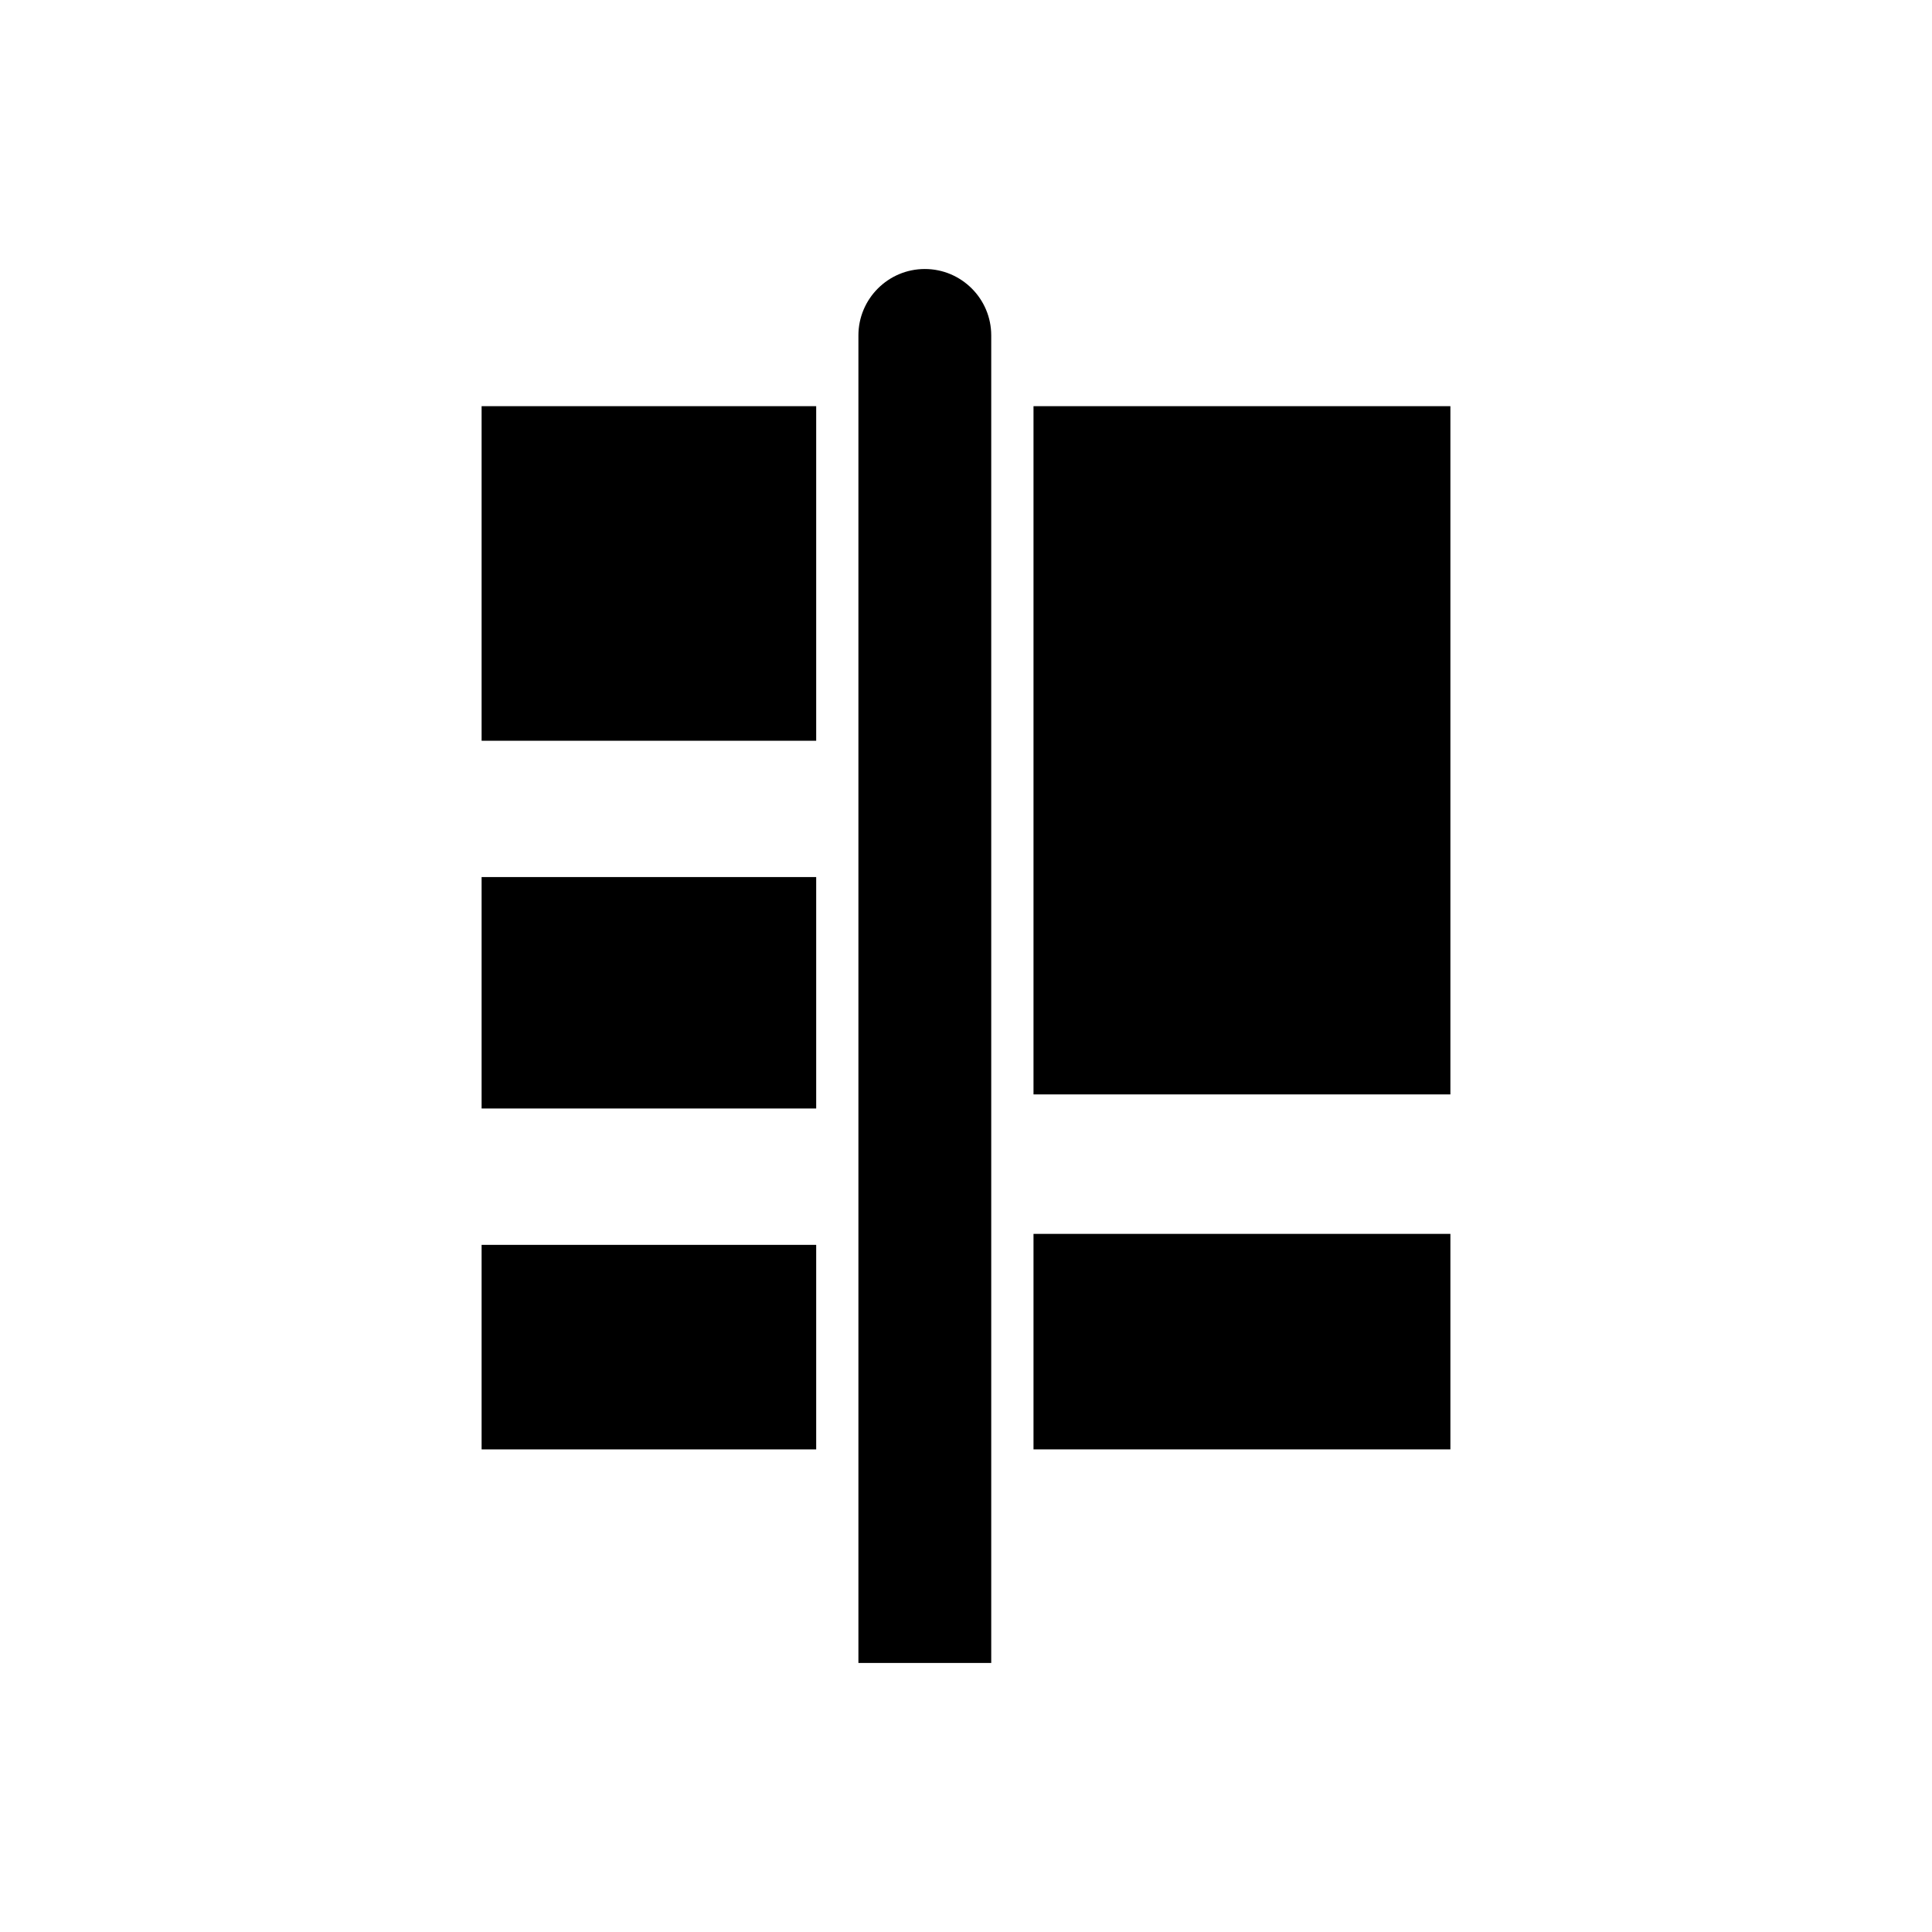
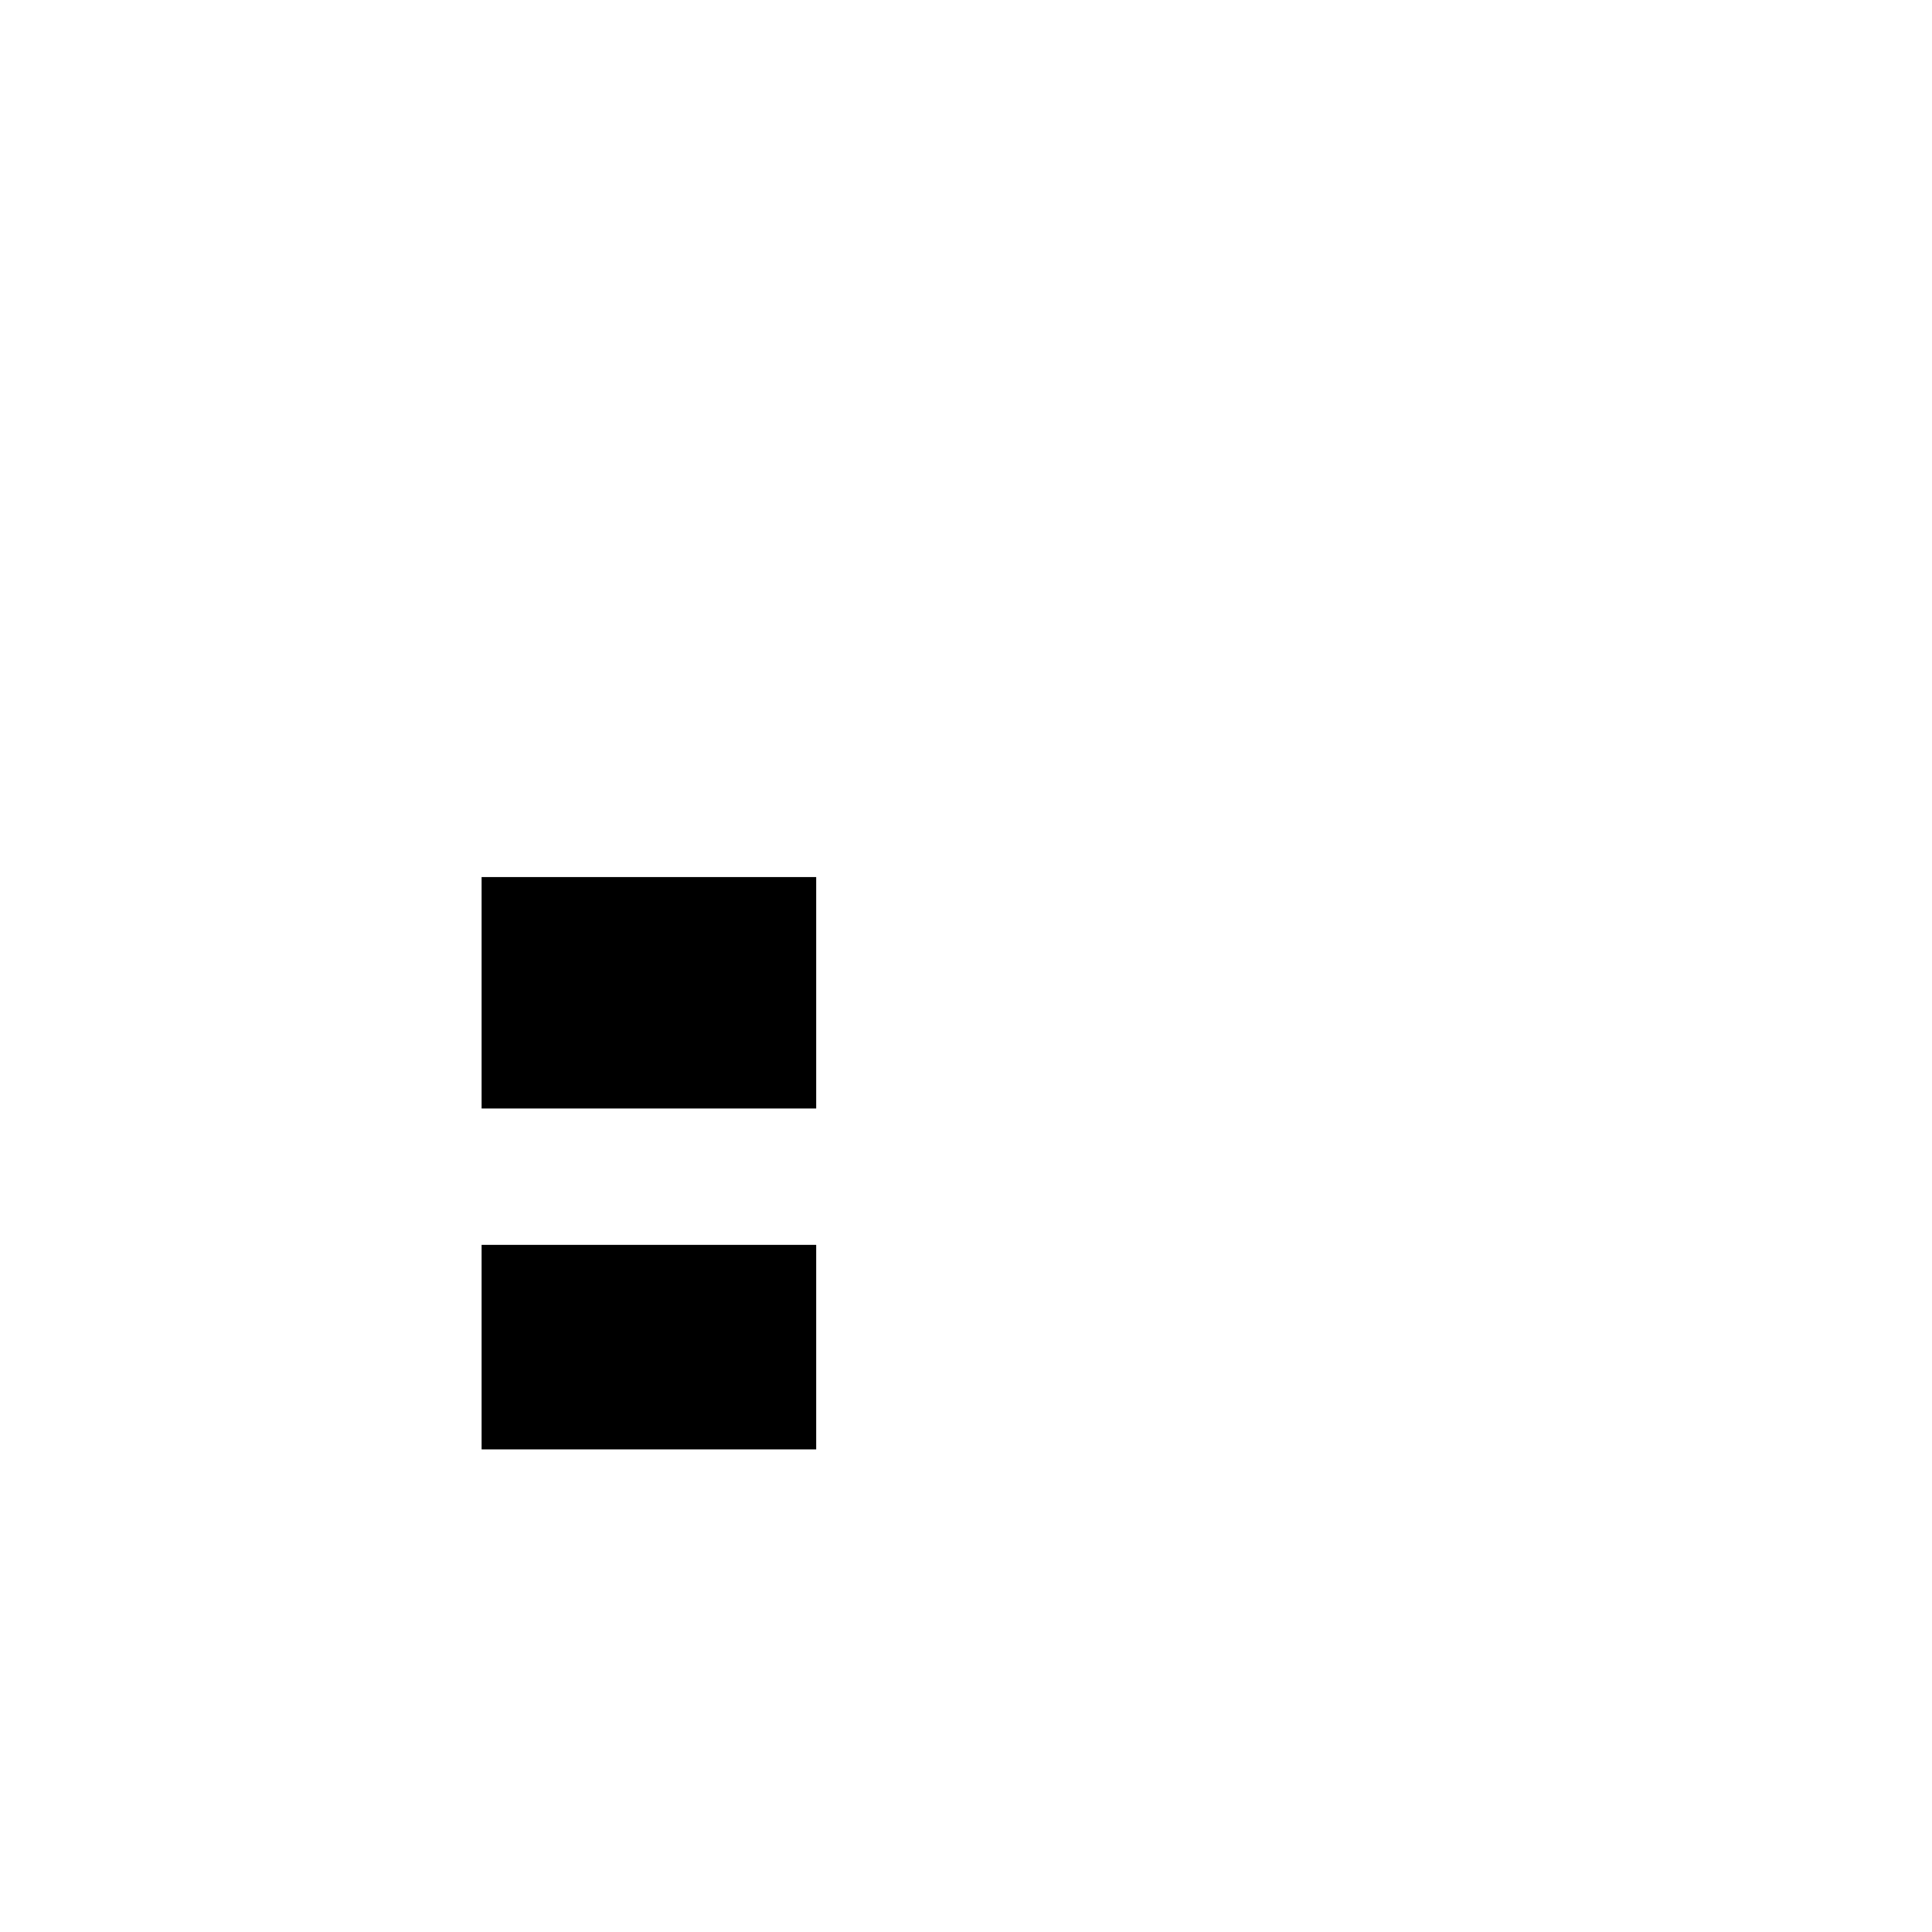
<svg xmlns="http://www.w3.org/2000/svg" fill="#000000" width="800px" height="800px" version="1.1" viewBox="144 144 512 512">
  <g>
-     <path d="m417.89 251.64h110.48v182.39h-110.48z" />
    <path d="m271.63 473.9h88.668v54.203h-88.668z" />
    <path d="m271.63 376.43h88.668v61.332h-88.668z" />
-     <path d="m271.63 251.64h88.668v88.668h-88.668z" />
-     <path d="m389.09 215.29c-9.703 0-17.602 7.894-17.602 17.598v351.82h35.199v-351.82c0-9.707-7.894-17.598-17.598-17.598z" />
-     <path d="m417.89 470.99h110.48v57.109h-110.48z" />
  </g>
</svg>